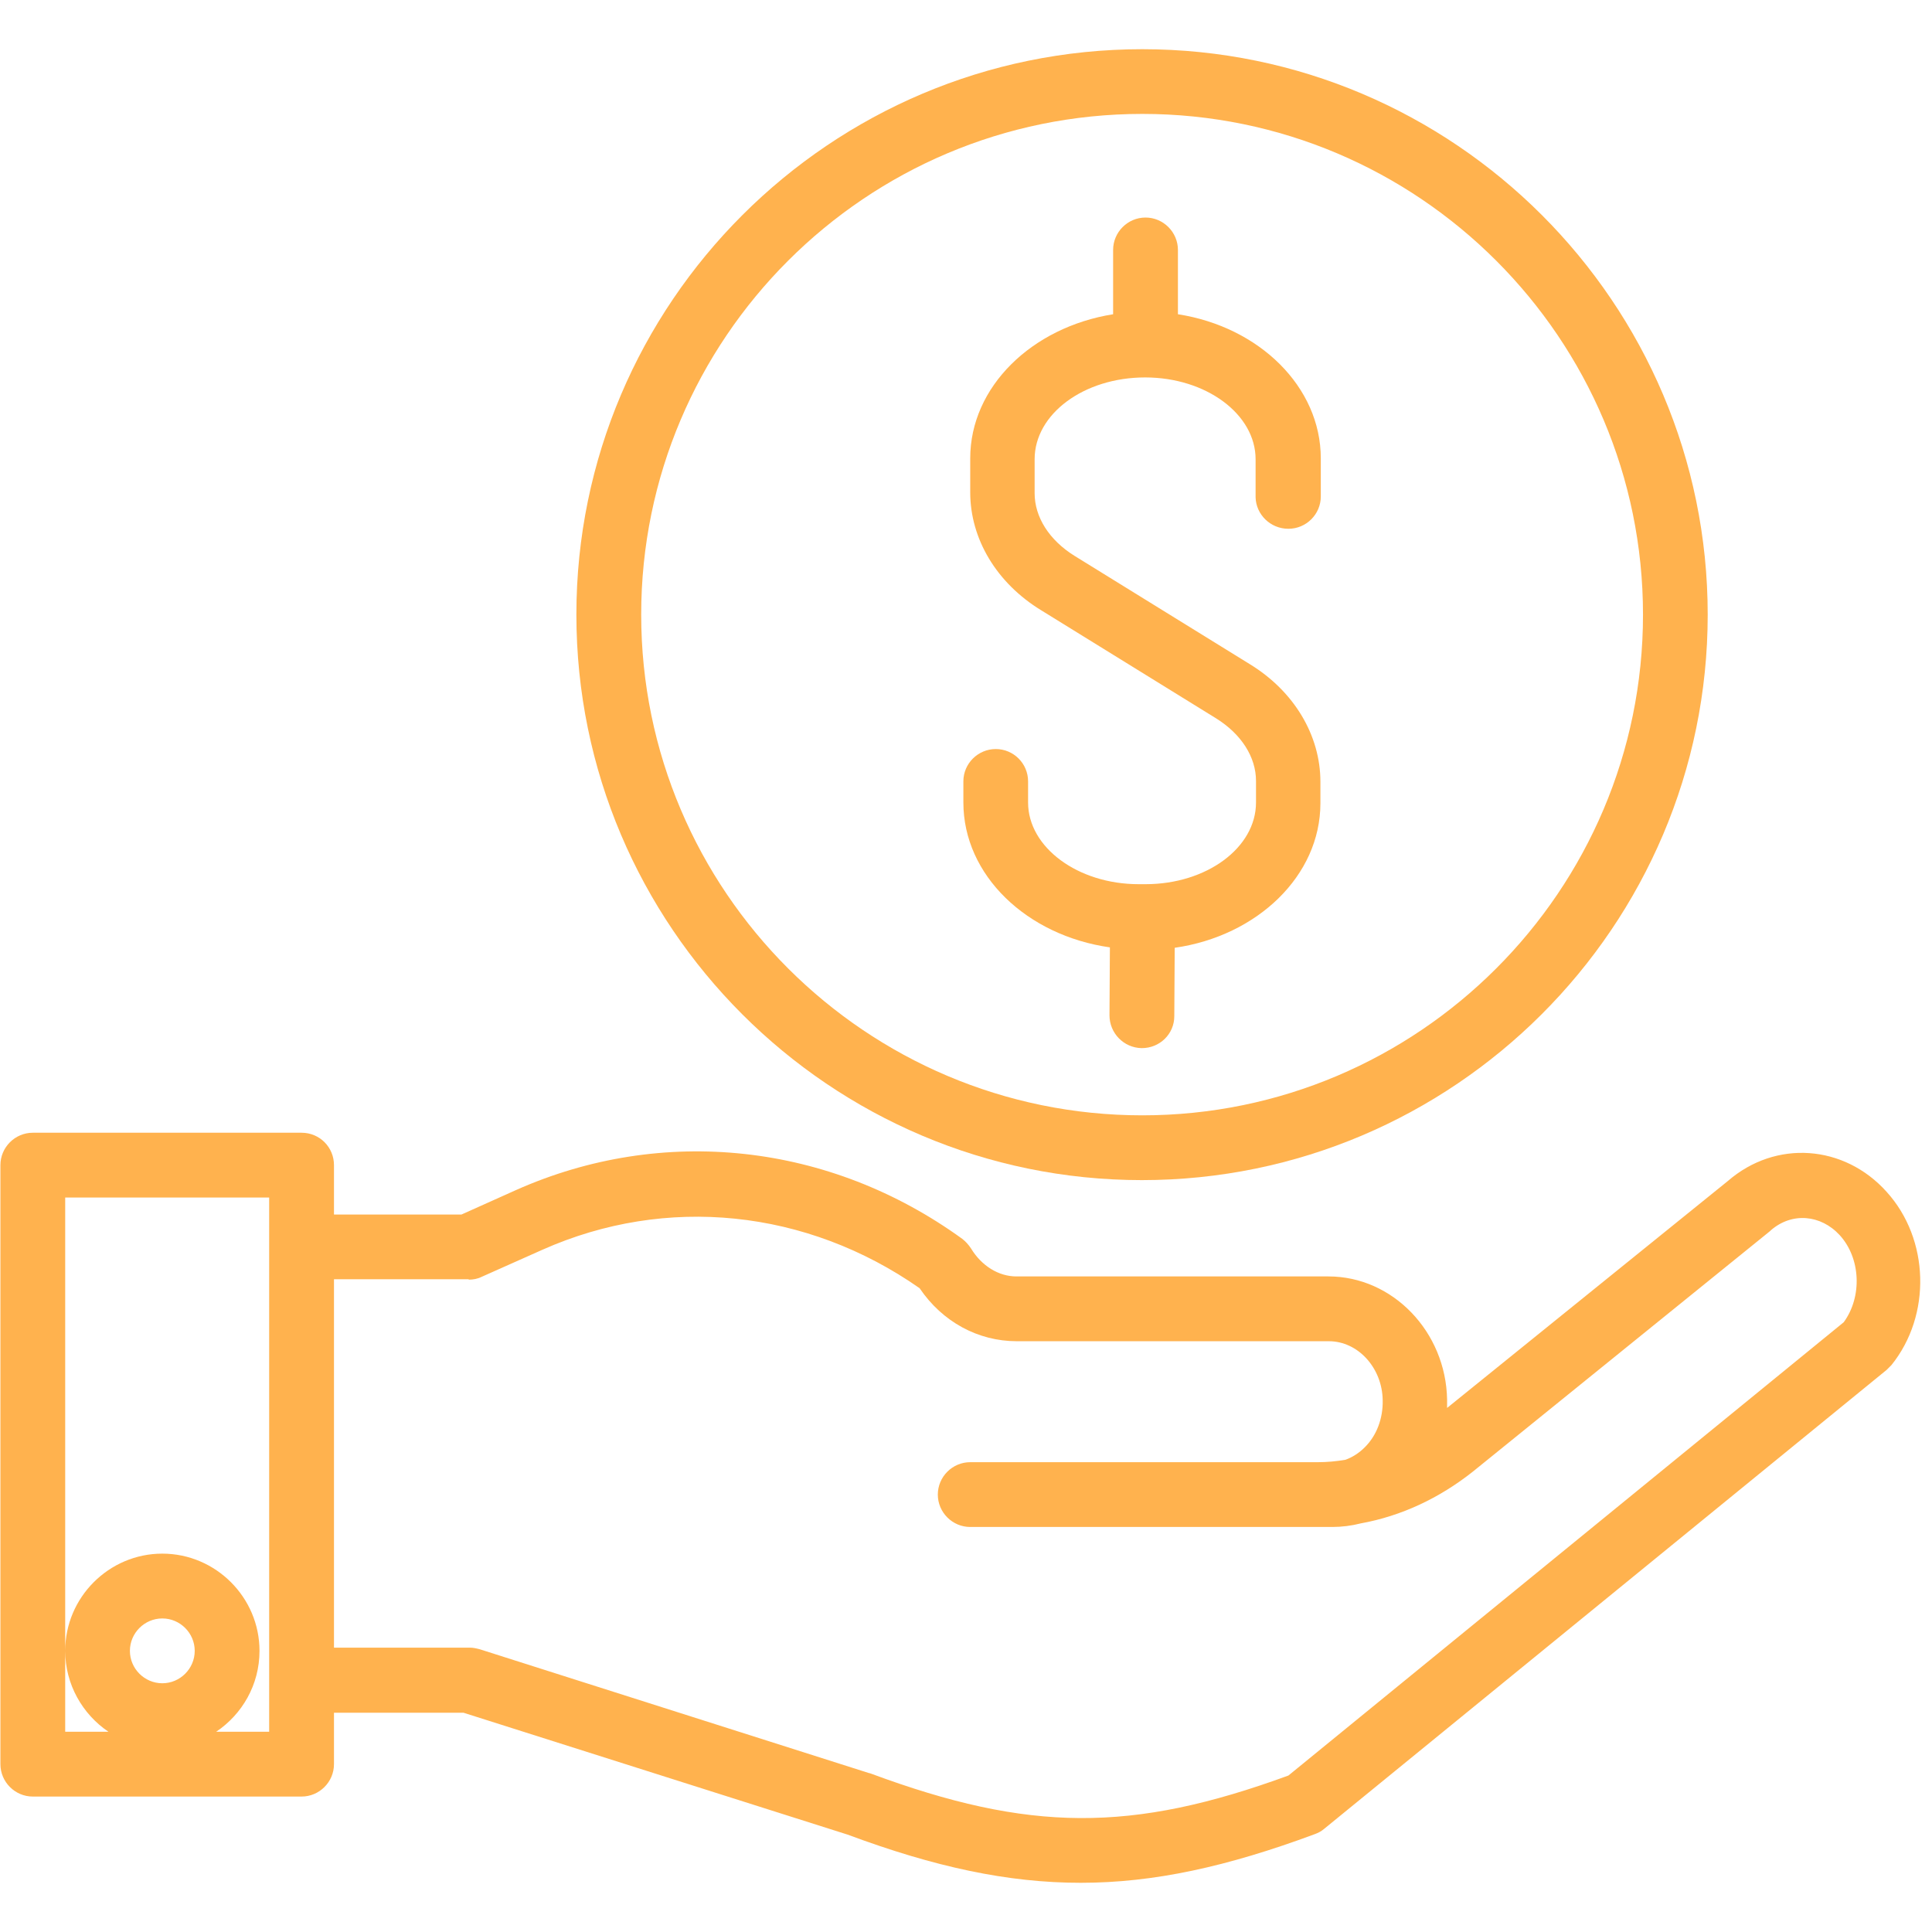
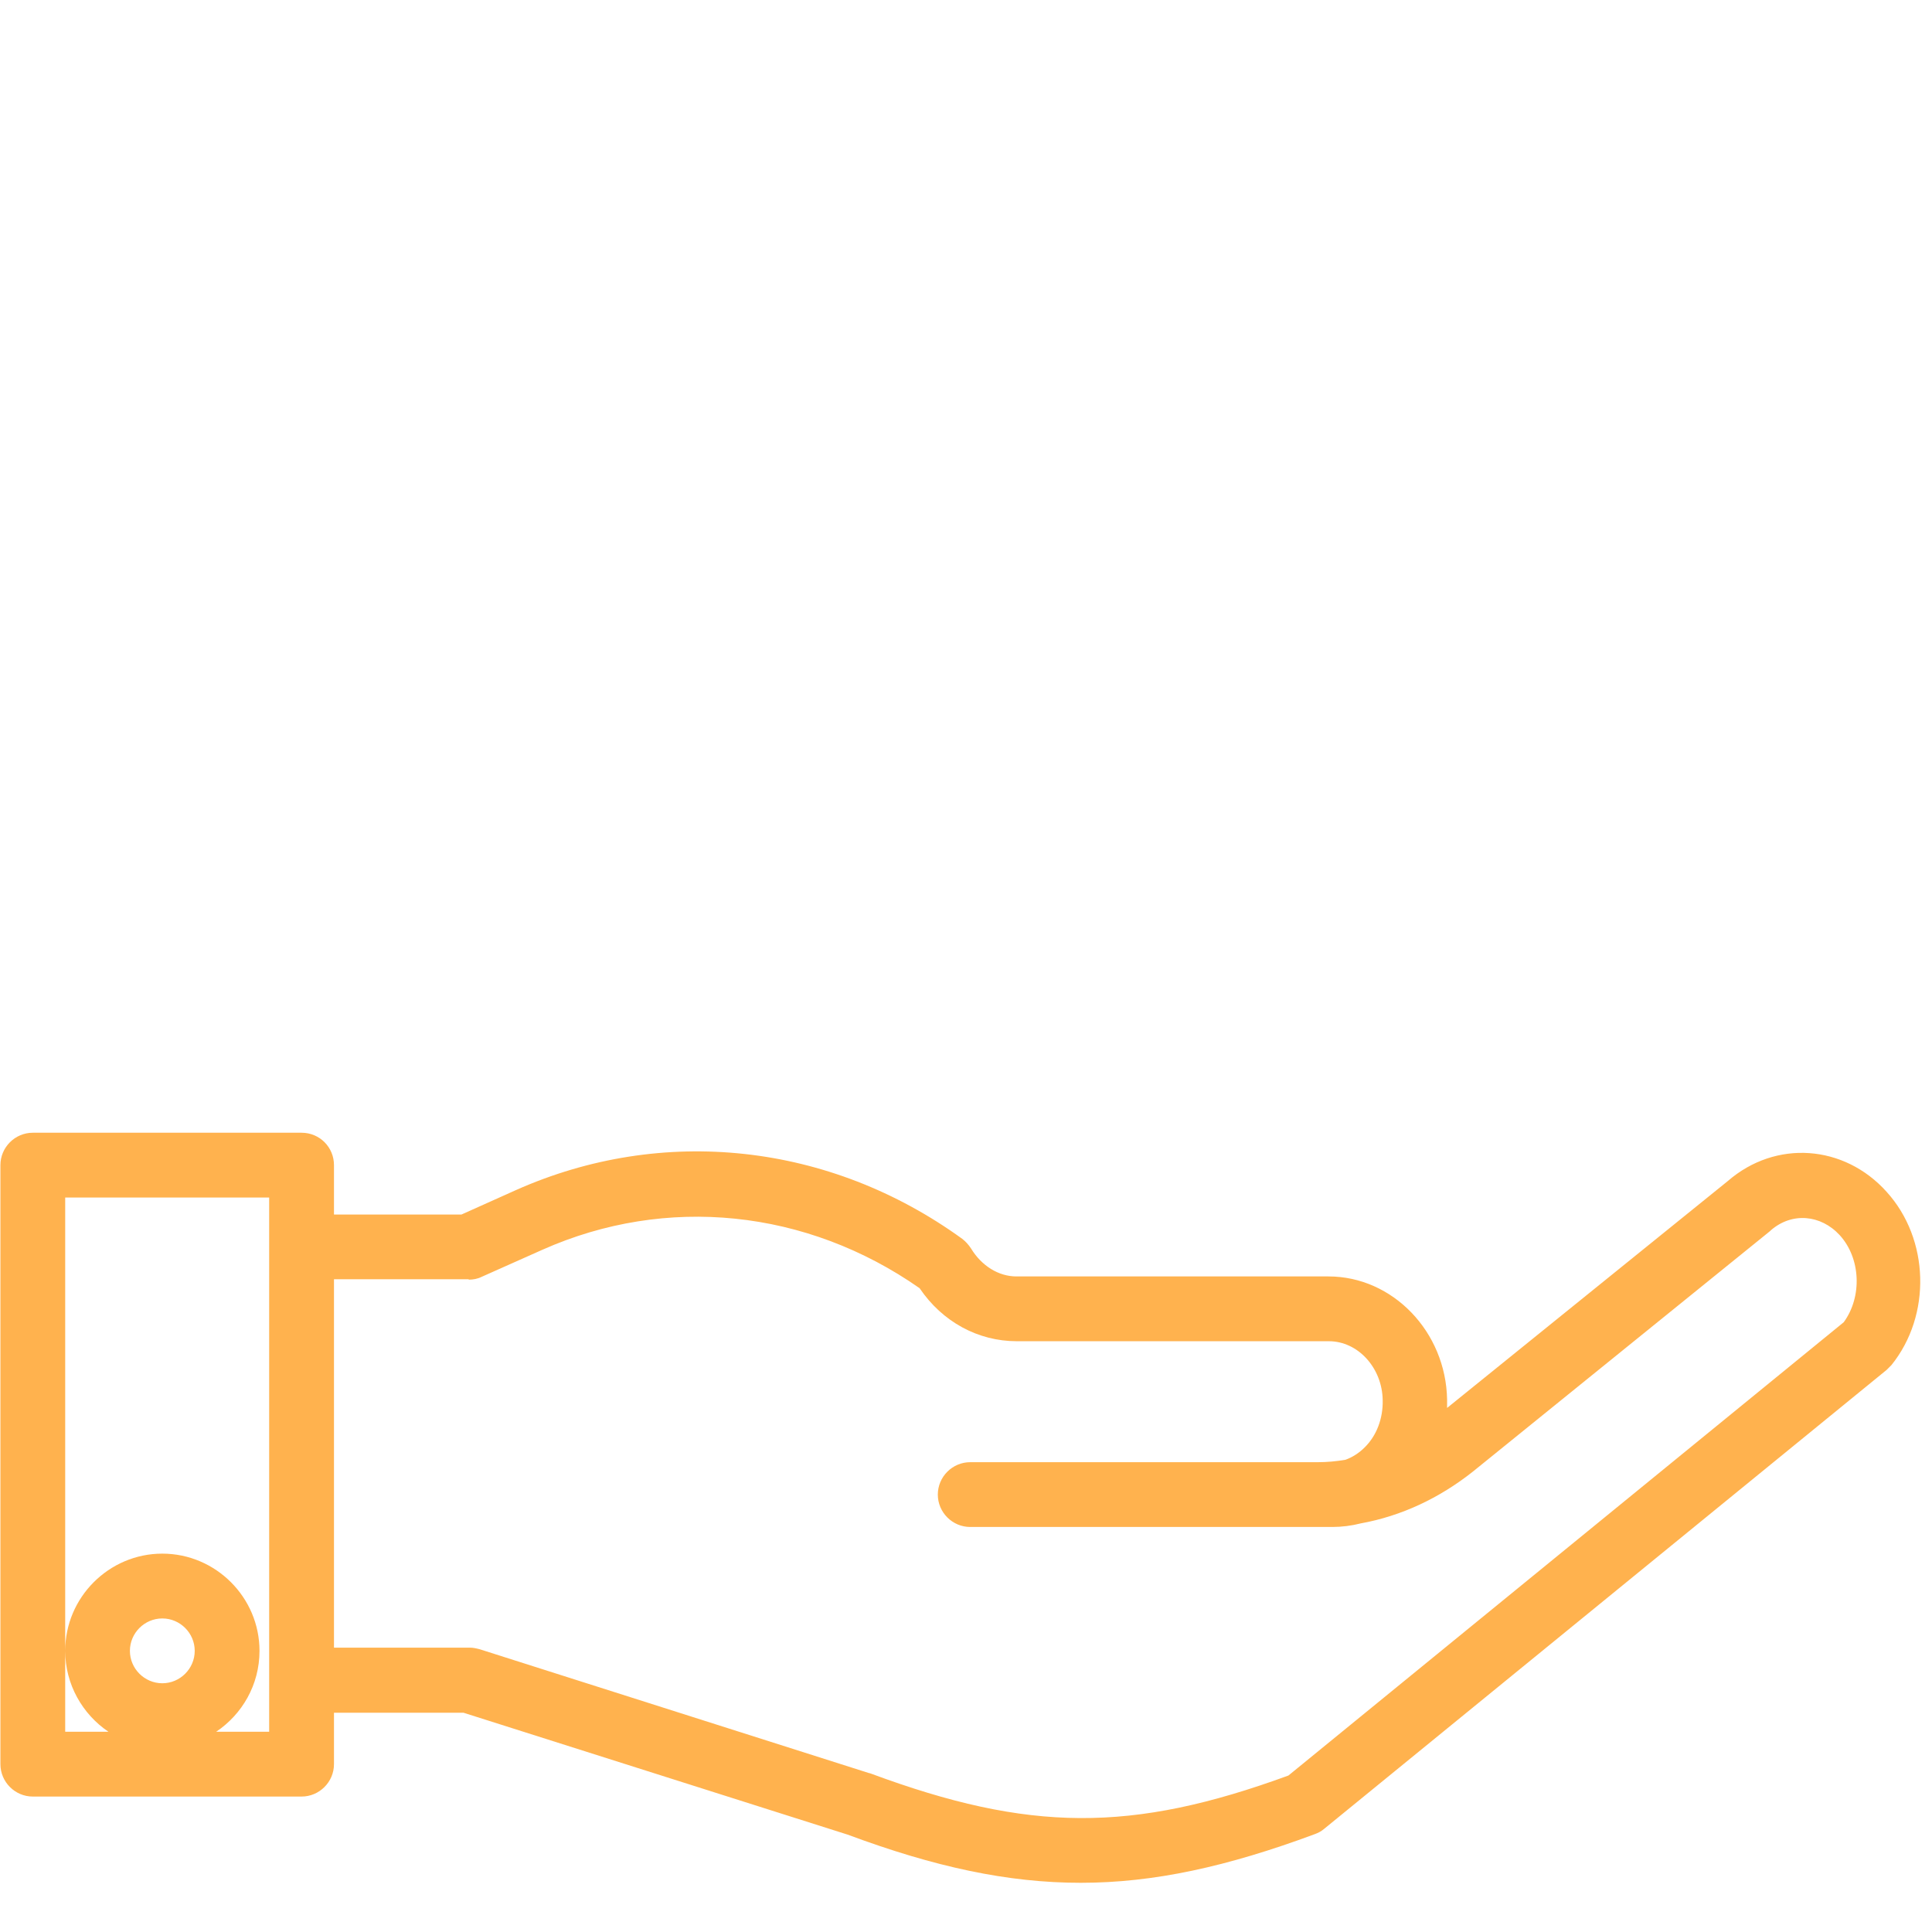
<svg xmlns="http://www.w3.org/2000/svg" width="100" zoomAndPan="magnify" viewBox="0 0 75 75" height="100" preserveAspectRatio="xMidYMid meet" version="1.0">
  <defs>
    <clipPath id="b2cb5b07bb">
      <path d="M 22 1.91 L 67 1.91 L 67 46 L 22 46 Z M 22 1.91 " clip-rule="nonzero" />
    </clipPath>
    <clipPath id="b8718a7e27">
      <path d="M 0 43 L 75 43 L 75 73.16 L 0 73.16 Z M 0 43 " clip-rule="nonzero" />
    </clipPath>
  </defs>
  <g clip-path="url(#b2cb5b07bb)">
-     <path fill="#ffb24e" d="M 22.375 23.859 C 22.375 35.961 32.227 45.812 44.328 45.812 C 56.426 45.812 66.293 35.961 66.293 23.859 C 66.293 11.762 56.441 1.91 44.344 1.91 C 32.242 1.91 22.375 11.762 22.375 23.859 Z M 63.781 23.859 C 63.781 34.578 55.059 43.297 44.344 43.297 C 33.625 43.297 24.891 34.578 24.891 23.859 C 24.891 13.145 33.609 4.422 44.344 4.422 C 55.074 4.422 63.781 13.145 63.781 23.859 Z M 63.781 23.859 " fill-opacity="1" fill-rule="nonzero" />
-   </g>
-   <path fill="#ffb24e" d="M 50.016 20.527 C 50.707 20.527 51.273 19.965 51.273 19.273 L 51.273 17.793 C 51.273 15.016 48.883 12.688 45.727 12.199 L 45.727 9.703 C 45.727 9.012 45.16 8.445 44.469 8.445 C 43.777 8.445 43.211 9.012 43.211 9.703 L 43.211 12.199 C 40.055 12.703 37.664 15.016 37.664 17.793 L 37.664 19.113 C 37.664 20.922 38.688 22.633 40.414 23.688 L 47.203 27.883 C 48.191 28.496 48.758 29.391 48.758 30.316 L 48.758 31.152 C 48.758 32.91 46.84 34.324 44.469 34.324 L 44.203 34.324 C 41.844 34.324 39.91 32.895 39.91 31.152 L 39.91 30.332 C 39.91 29.641 39.348 29.078 38.656 29.078 C 37.965 29.078 37.398 29.641 37.398 30.332 L 37.398 31.152 C 37.398 33.98 39.863 36.32 43.086 36.777 L 43.07 39.414 C 43.07 40.105 43.621 40.672 44.312 40.688 C 44.312 40.688 44.312 40.688 44.328 40.688 C 45.02 40.688 45.586 40.141 45.586 39.449 L 45.602 36.793 C 48.805 36.336 51.258 33.996 51.258 31.184 L 51.258 30.348 C 51.258 28.543 50.234 26.828 48.508 25.777 L 41.719 21.582 C 40.73 20.969 40.164 20.074 40.164 19.145 L 40.164 17.828 C 40.164 16.066 42.082 14.652 44.453 14.652 C 46.824 14.652 48.742 16.082 48.742 17.828 L 48.742 19.305 C 48.758 19.965 49.309 20.527 50.016 20.527 Z M 50.016 20.527 " fill-opacity="1" fill-rule="nonzero" />
+     </g>
  <g clip-path="url(#b8718a7e27)">
    <path fill="#ffb24e" d="M 11.707 43.973 L 1.273 43.973 C 0.582 43.973 0.016 44.539 0.016 45.23 L 0.016 68.484 C 0.016 69.176 0.582 69.742 1.273 69.742 L 11.707 69.742 C 12.398 69.742 12.965 69.176 12.965 68.484 L 12.965 66.488 L 17.992 66.488 L 32.902 71.219 C 36.281 72.477 39.125 73.09 41.953 73.09 C 44.797 73.09 47.645 72.461 51.035 71.203 C 51.164 71.156 51.289 71.094 51.398 71 L 73.238 53.18 C 73.301 53.117 73.363 53.055 73.426 52.992 C 74.984 51.059 74.906 48.105 73.238 46.266 C 71.59 44.43 68.934 44.238 67.078 45.844 L 56.176 54.656 C 56.176 54.547 56.176 54.438 56.176 54.328 C 56.129 51.703 54.07 49.551 51.57 49.551 L 39.457 49.551 C 38.766 49.551 38.105 49.141 37.695 48.465 C 37.602 48.324 37.492 48.199 37.352 48.09 C 32.211 44.367 25.723 43.66 20.02 46.203 L 17.914 47.148 L 12.965 47.148 L 12.965 45.23 C 12.965 44.539 12.414 43.973 11.707 43.973 Z M 6.301 65.344 C 5.609 65.344 5.043 64.777 5.043 64.086 C 5.043 63.395 5.609 62.828 6.301 62.828 C 6.992 62.828 7.559 63.395 7.559 64.086 C 7.559 64.777 6.992 65.344 6.301 65.344 Z M 10.449 48.418 L 10.449 67.227 L 8.391 67.227 C 9.398 66.551 10.074 65.406 10.074 64.086 C 10.074 62.012 8.375 60.312 6.301 60.312 C 4.227 60.312 2.531 62.012 2.531 64.086 C 2.531 65.391 3.207 66.551 4.211 67.227 L 2.531 67.227 L 2.531 46.488 L 10.449 46.488 Z M 18.195 49.676 C 18.371 49.676 18.543 49.645 18.699 49.566 L 21.055 48.516 C 25.863 46.375 31.316 46.941 35.699 50.008 C 36.582 51.312 37.965 52.066 39.473 52.066 L 51.586 52.066 C 52.719 52.066 53.66 53.102 53.676 54.359 C 53.691 55.066 53.441 55.727 52.984 56.18 C 52.766 56.402 52.496 56.574 52.23 56.668 C 51.871 56.73 51.508 56.762 51.148 56.762 L 37.664 56.762 C 36.973 56.762 36.406 57.328 36.406 58.02 C 36.406 58.711 36.973 59.277 37.664 59.277 L 51.711 59.277 C 52.09 59.277 52.465 59.23 52.828 59.137 C 54.398 58.852 55.875 58.16 57.18 57.125 L 68.715 47.789 C 68.73 47.773 68.73 47.773 68.746 47.758 C 69.562 47.051 70.68 47.148 71.418 47.949 C 72.234 48.844 72.297 50.336 71.574 51.328 L 50.016 68.926 C 43.918 71.156 39.945 71.125 33.801 68.848 C 33.785 68.848 33.77 68.832 33.738 68.832 L 18.621 64.023 C 18.496 63.992 18.371 63.961 18.242 63.961 L 12.965 63.961 L 12.965 49.66 L 18.195 49.66 Z M 18.195 49.676 " fill-opacity="1" fill-rule="nonzero" />
  </g>
</svg>